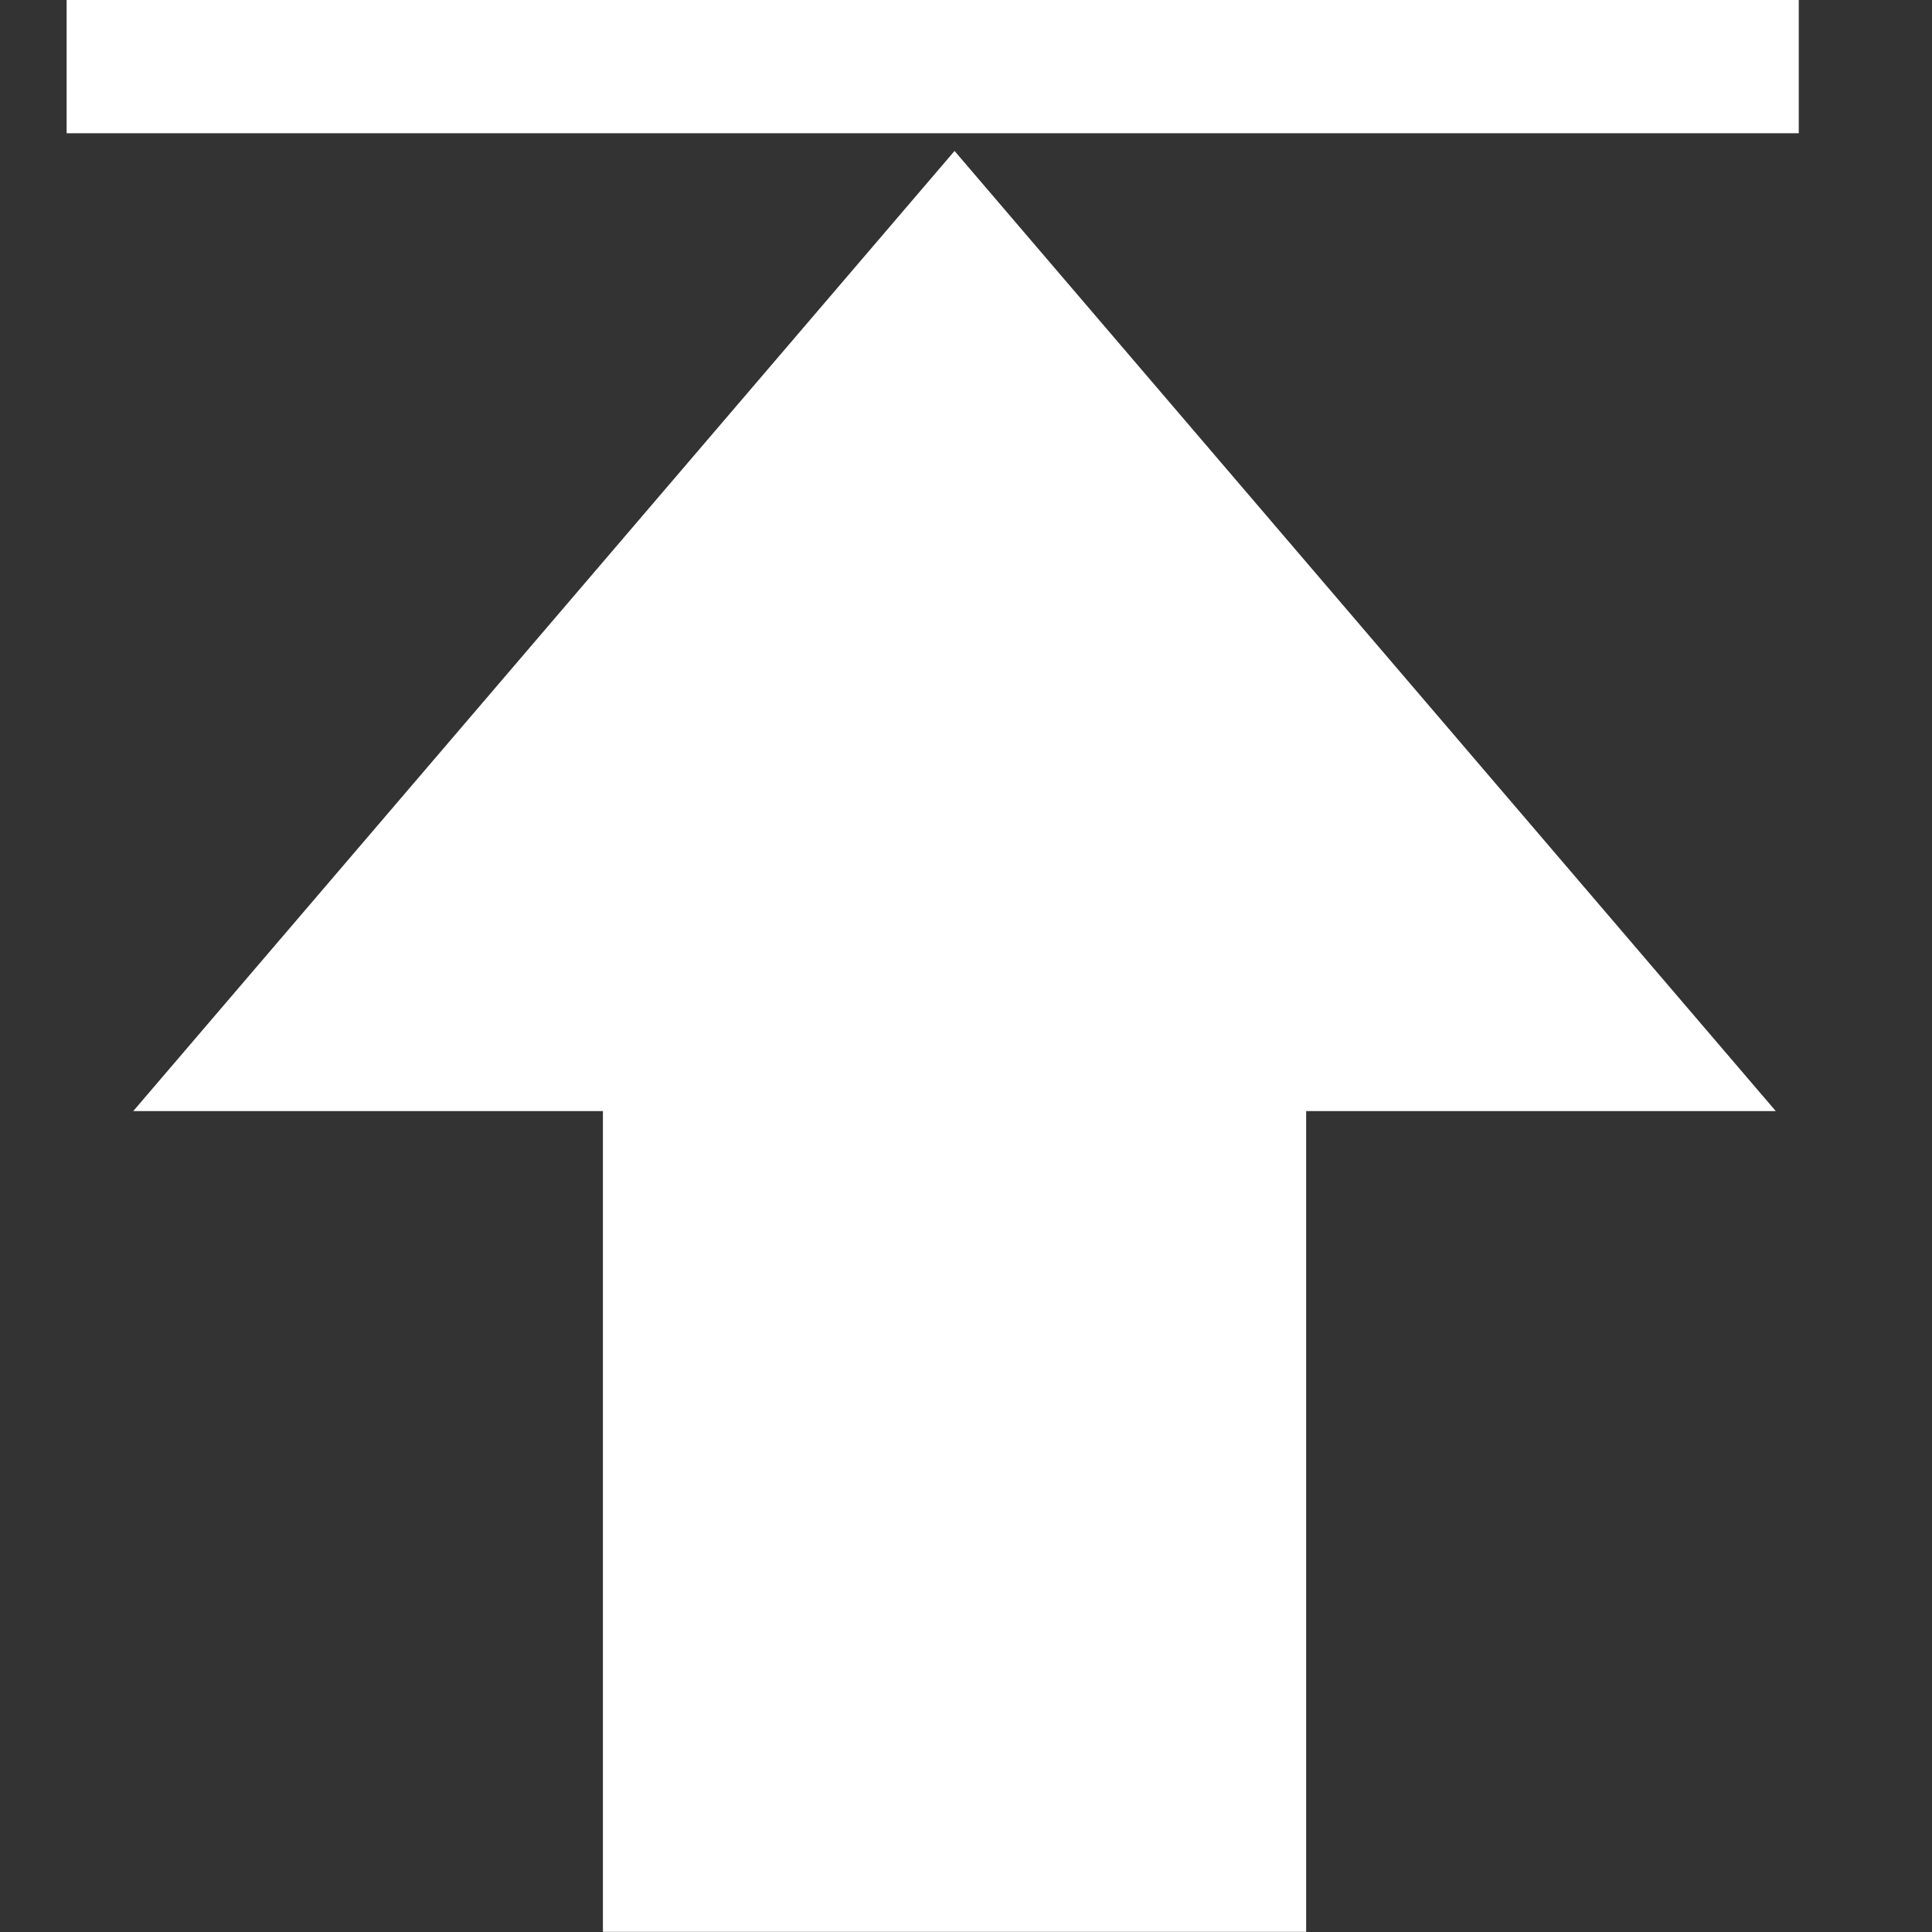
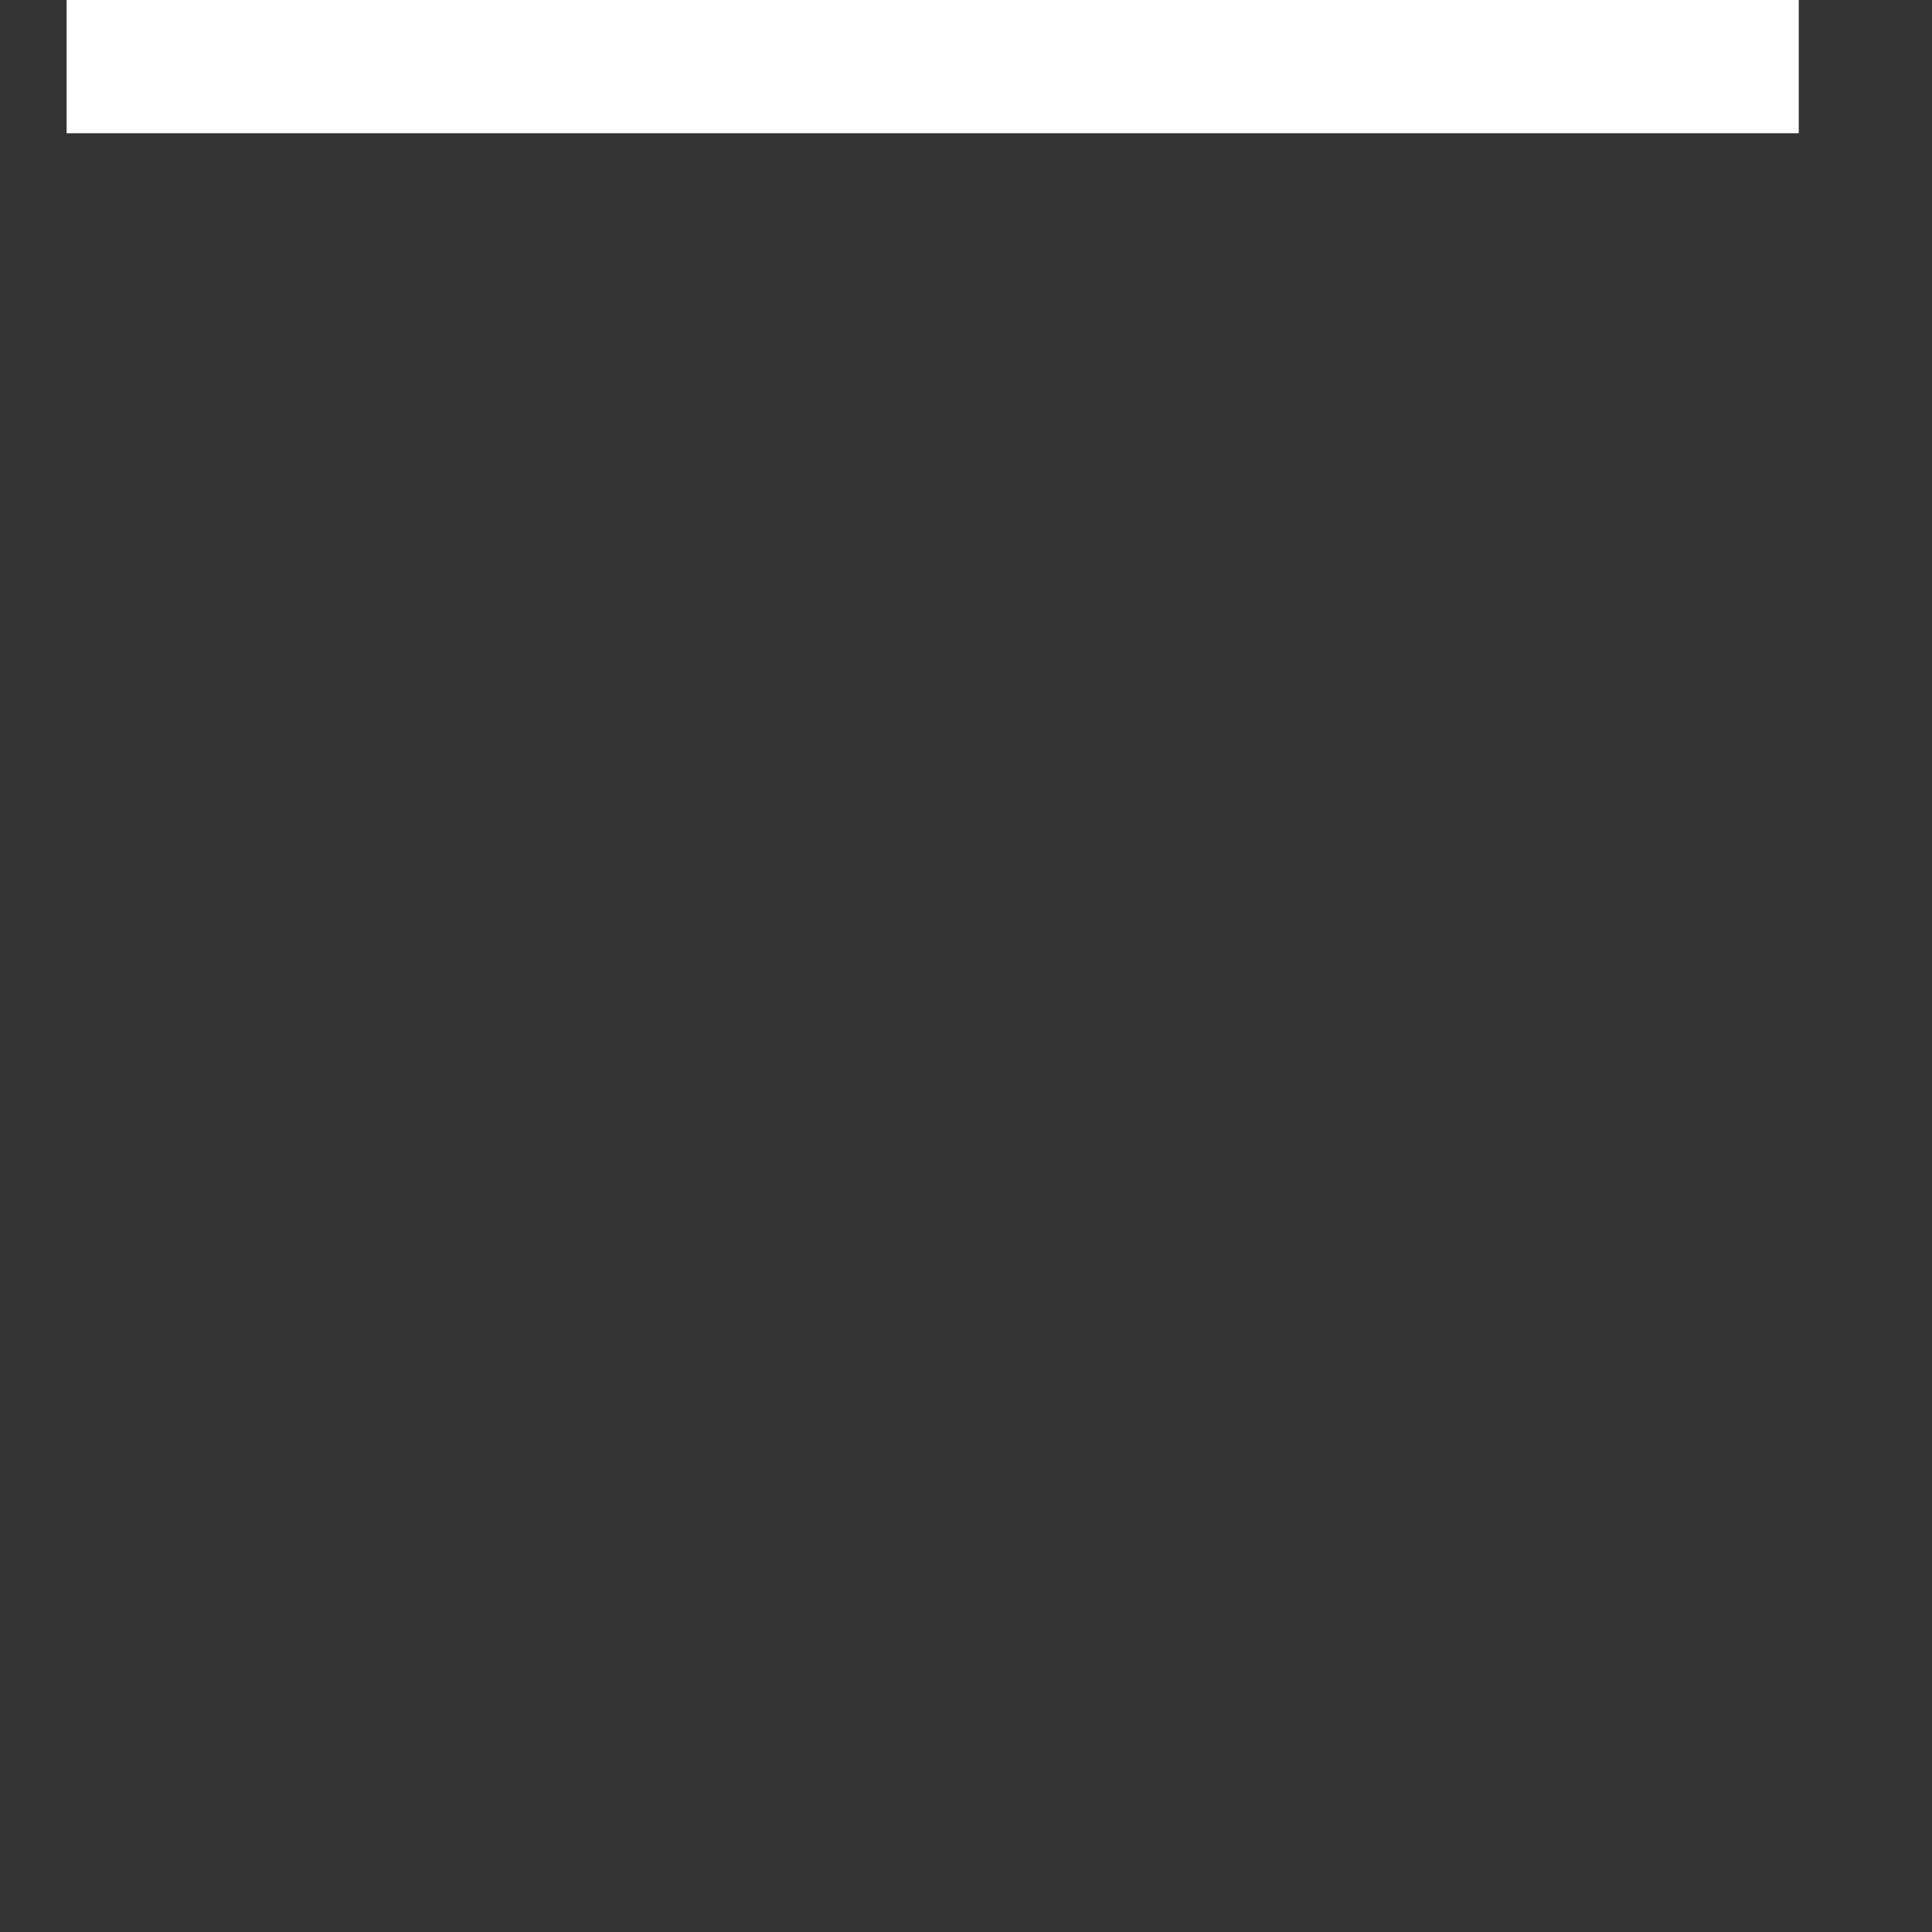
<svg xmlns="http://www.w3.org/2000/svg" width="29" height="29" viewBox="0 0 29 29" fill="none">
  <rect x="0" y="0" width="29" height="29" fill="#333333" stroke="none" />
-   <path d="M19.606 28.998V16.678H26.655L14.328 2.266L2 16.678H9.05V28.998H19.606Z" fill="#fff" />
  <rect x="1" width="26" height="2" fill="#fff" />
</svg>